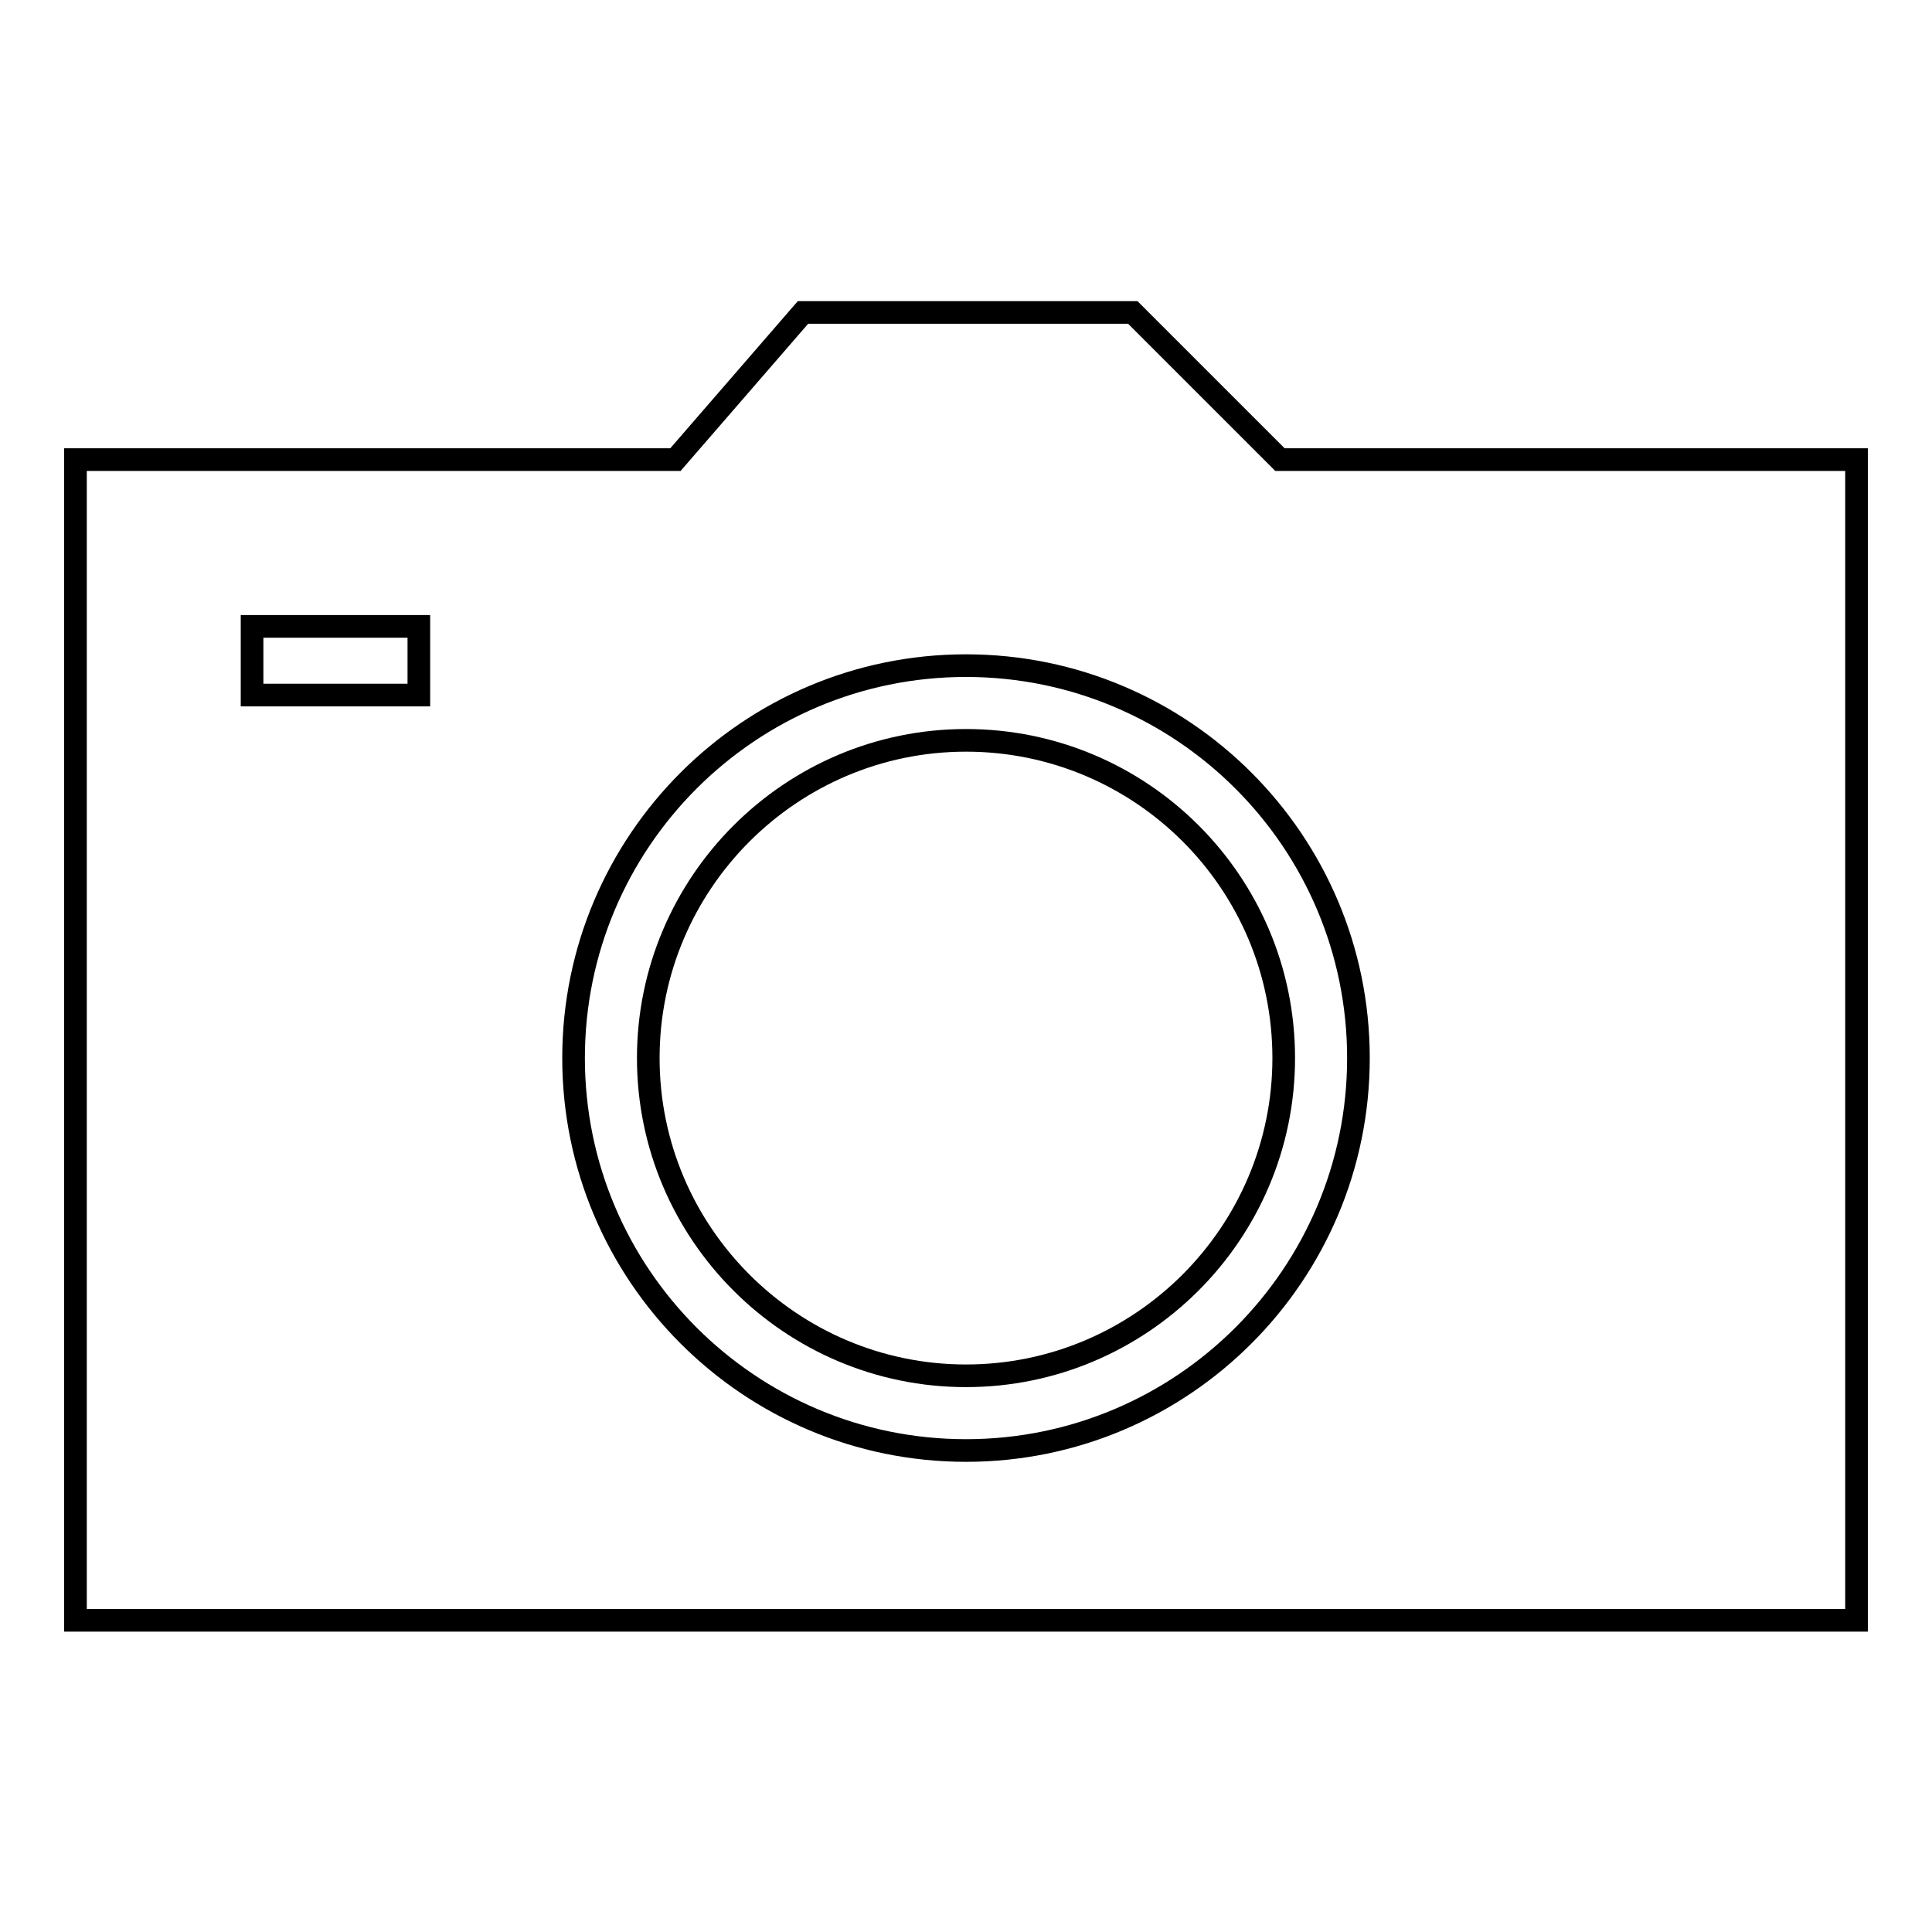
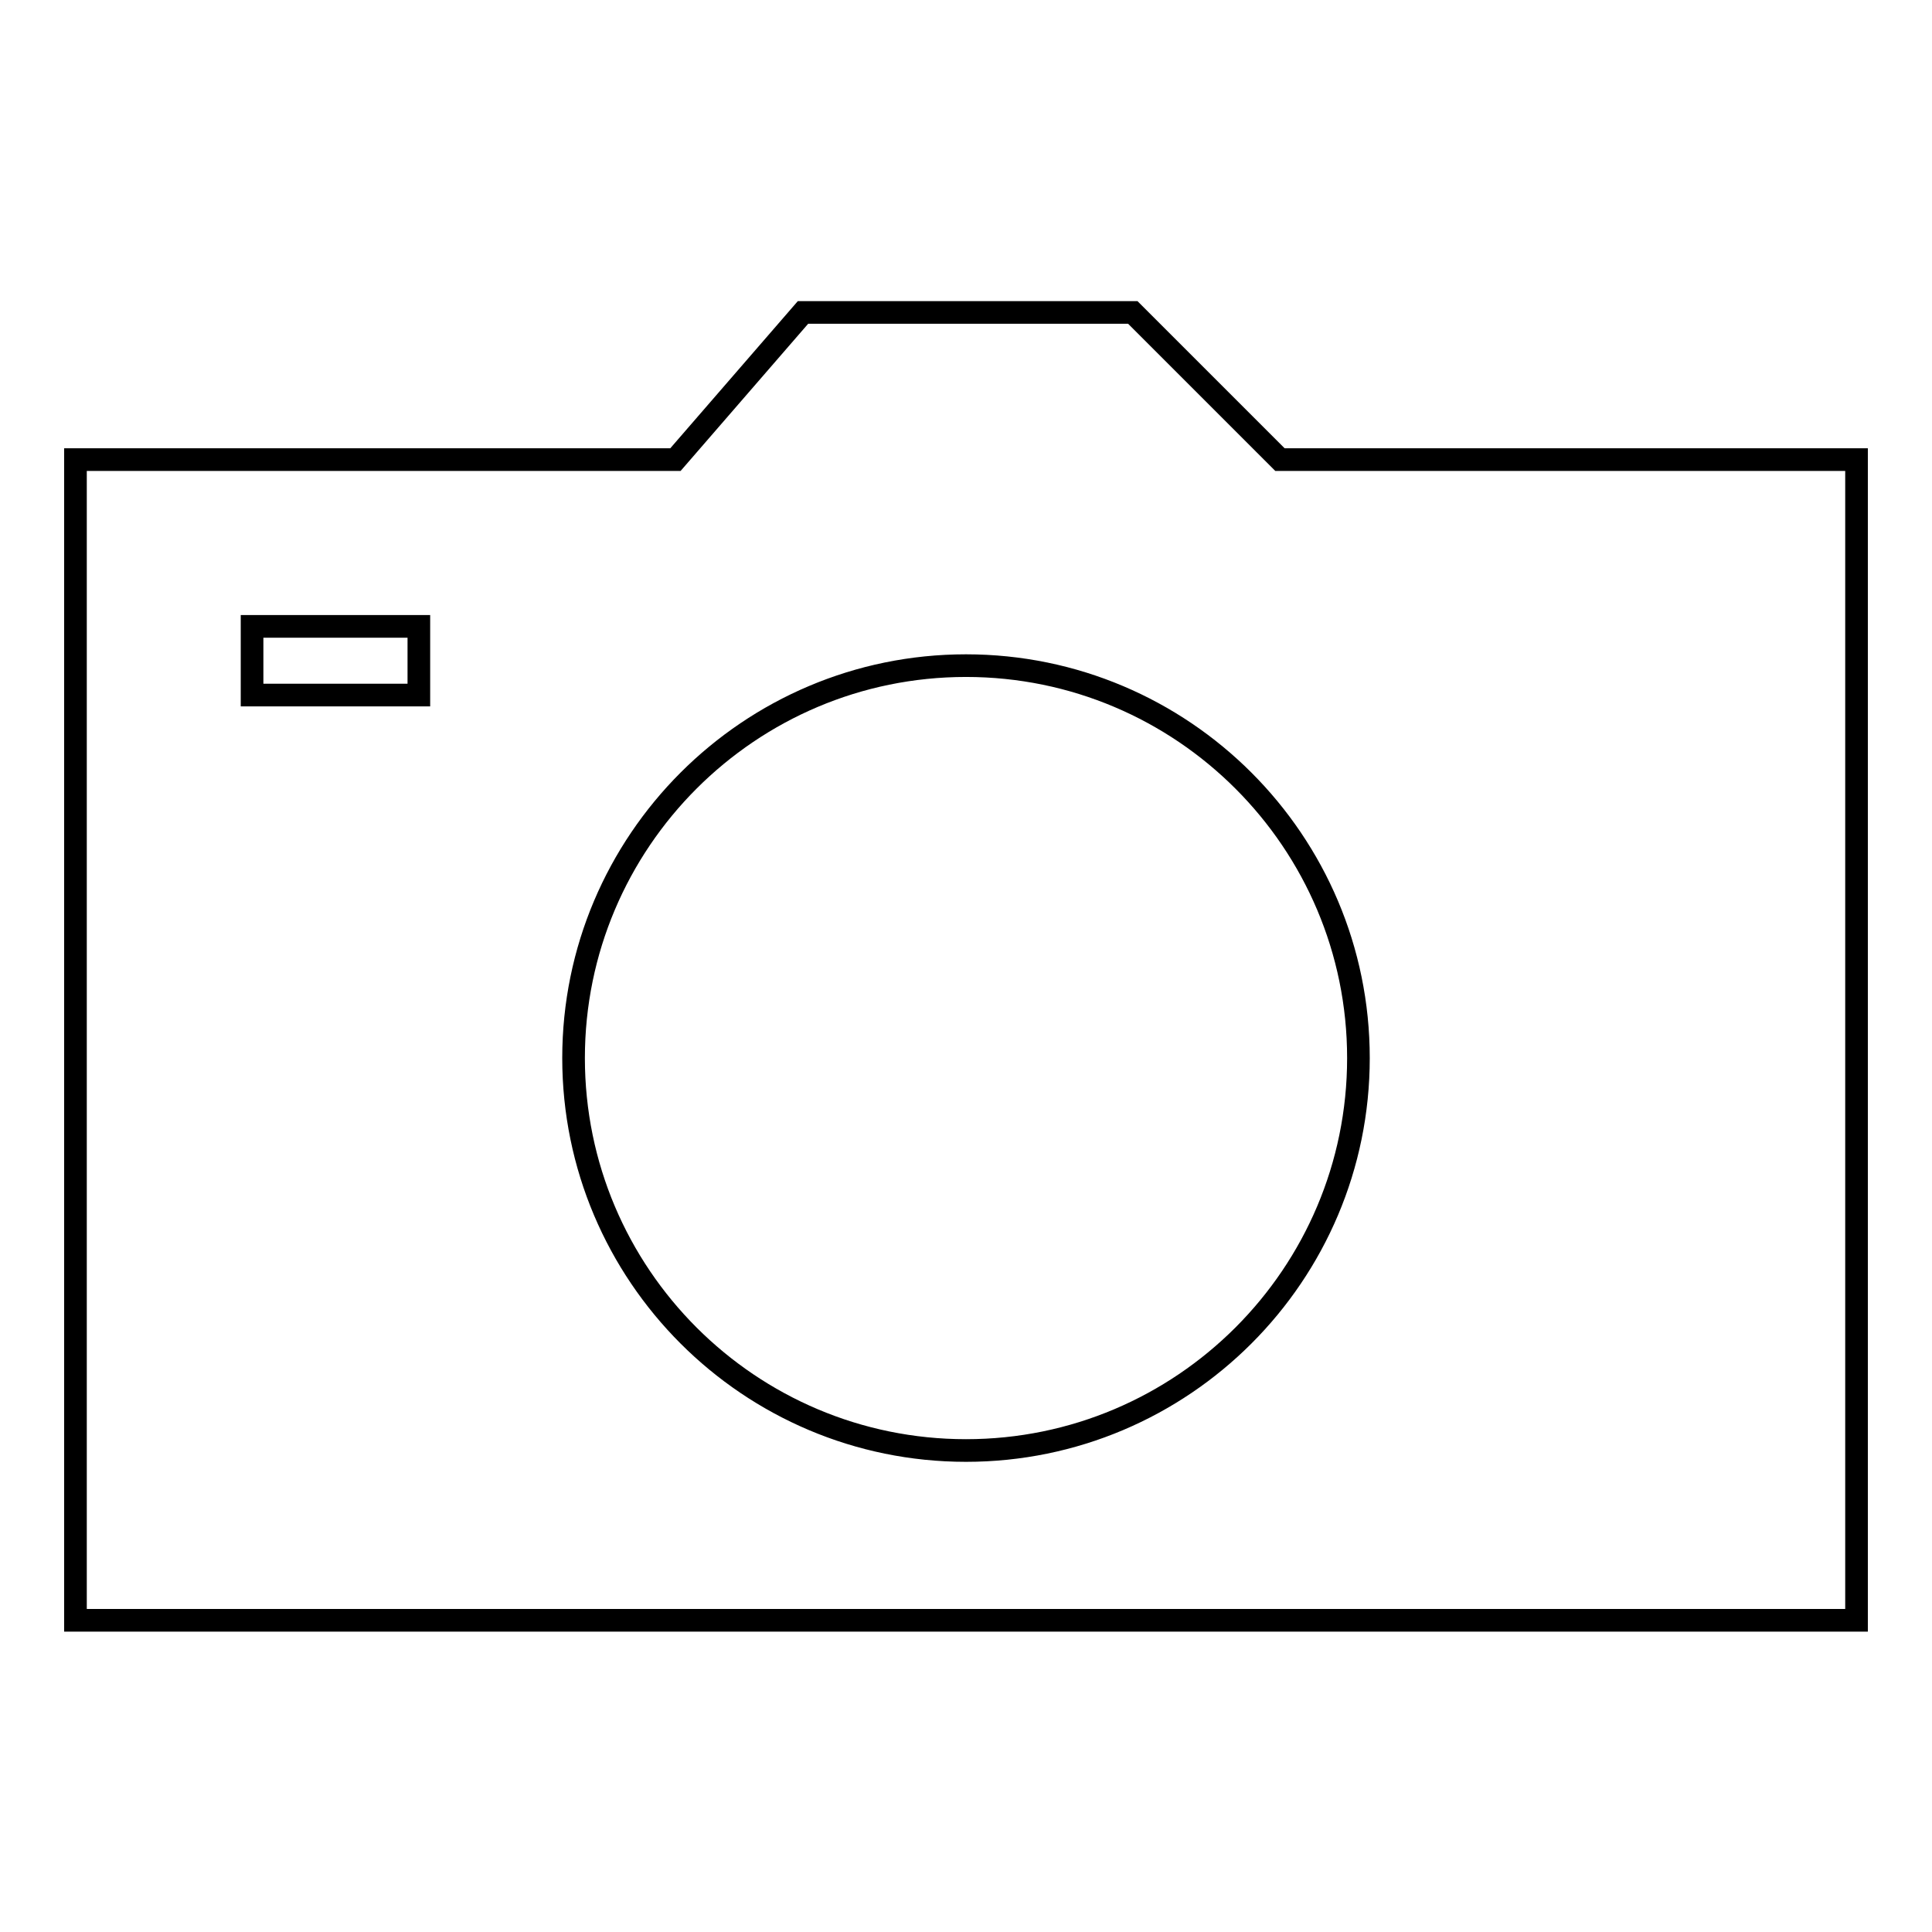
<svg xmlns="http://www.w3.org/2000/svg" version="1.1" x="0px" y="0px" viewBox="0 0 256 256" enable-background="new 0 0 256 256" xml:space="preserve">
  <g>
    <g>
      <g>
        <g>
          <g>
-             <path stroke-width="3" fill-opacity="0" stroke="#000000" d="M128,98.1c-23.2,0-42.1,18.9-42.1,42.1c0,23.2,18.9,42.1,42.1,42.1c23.2,0,42.1-18.9,42.1-42.1C170.1,116.9,151.2,98.1,128,98.1z" />
-           </g>
+             </g>
          <g>
            <path stroke-width="3" fill-opacity="0" stroke="#000000" d="M169.6,60.9l-19.5-19.5h-43.7L89.5,60.9H10v153.8h236V60.9H169.6z M55.5,92.1H33.4V83h22.1V92.1z M128,192.2c-28.7,0-52-23.3-52-52s23.3-52,52-52c28.7,0,52,23.3,52,52S156.7,192.2,128,192.2z" />
          </g>
        </g>
      </g>
      <g />
      <g />
      <g />
      <g />
      <g />
      <g />
      <g />
      <g />
      <g />
      <g />
      <g />
      <g />
      <g />
      <g />
      <g />
    </g>
  </g>
</svg>